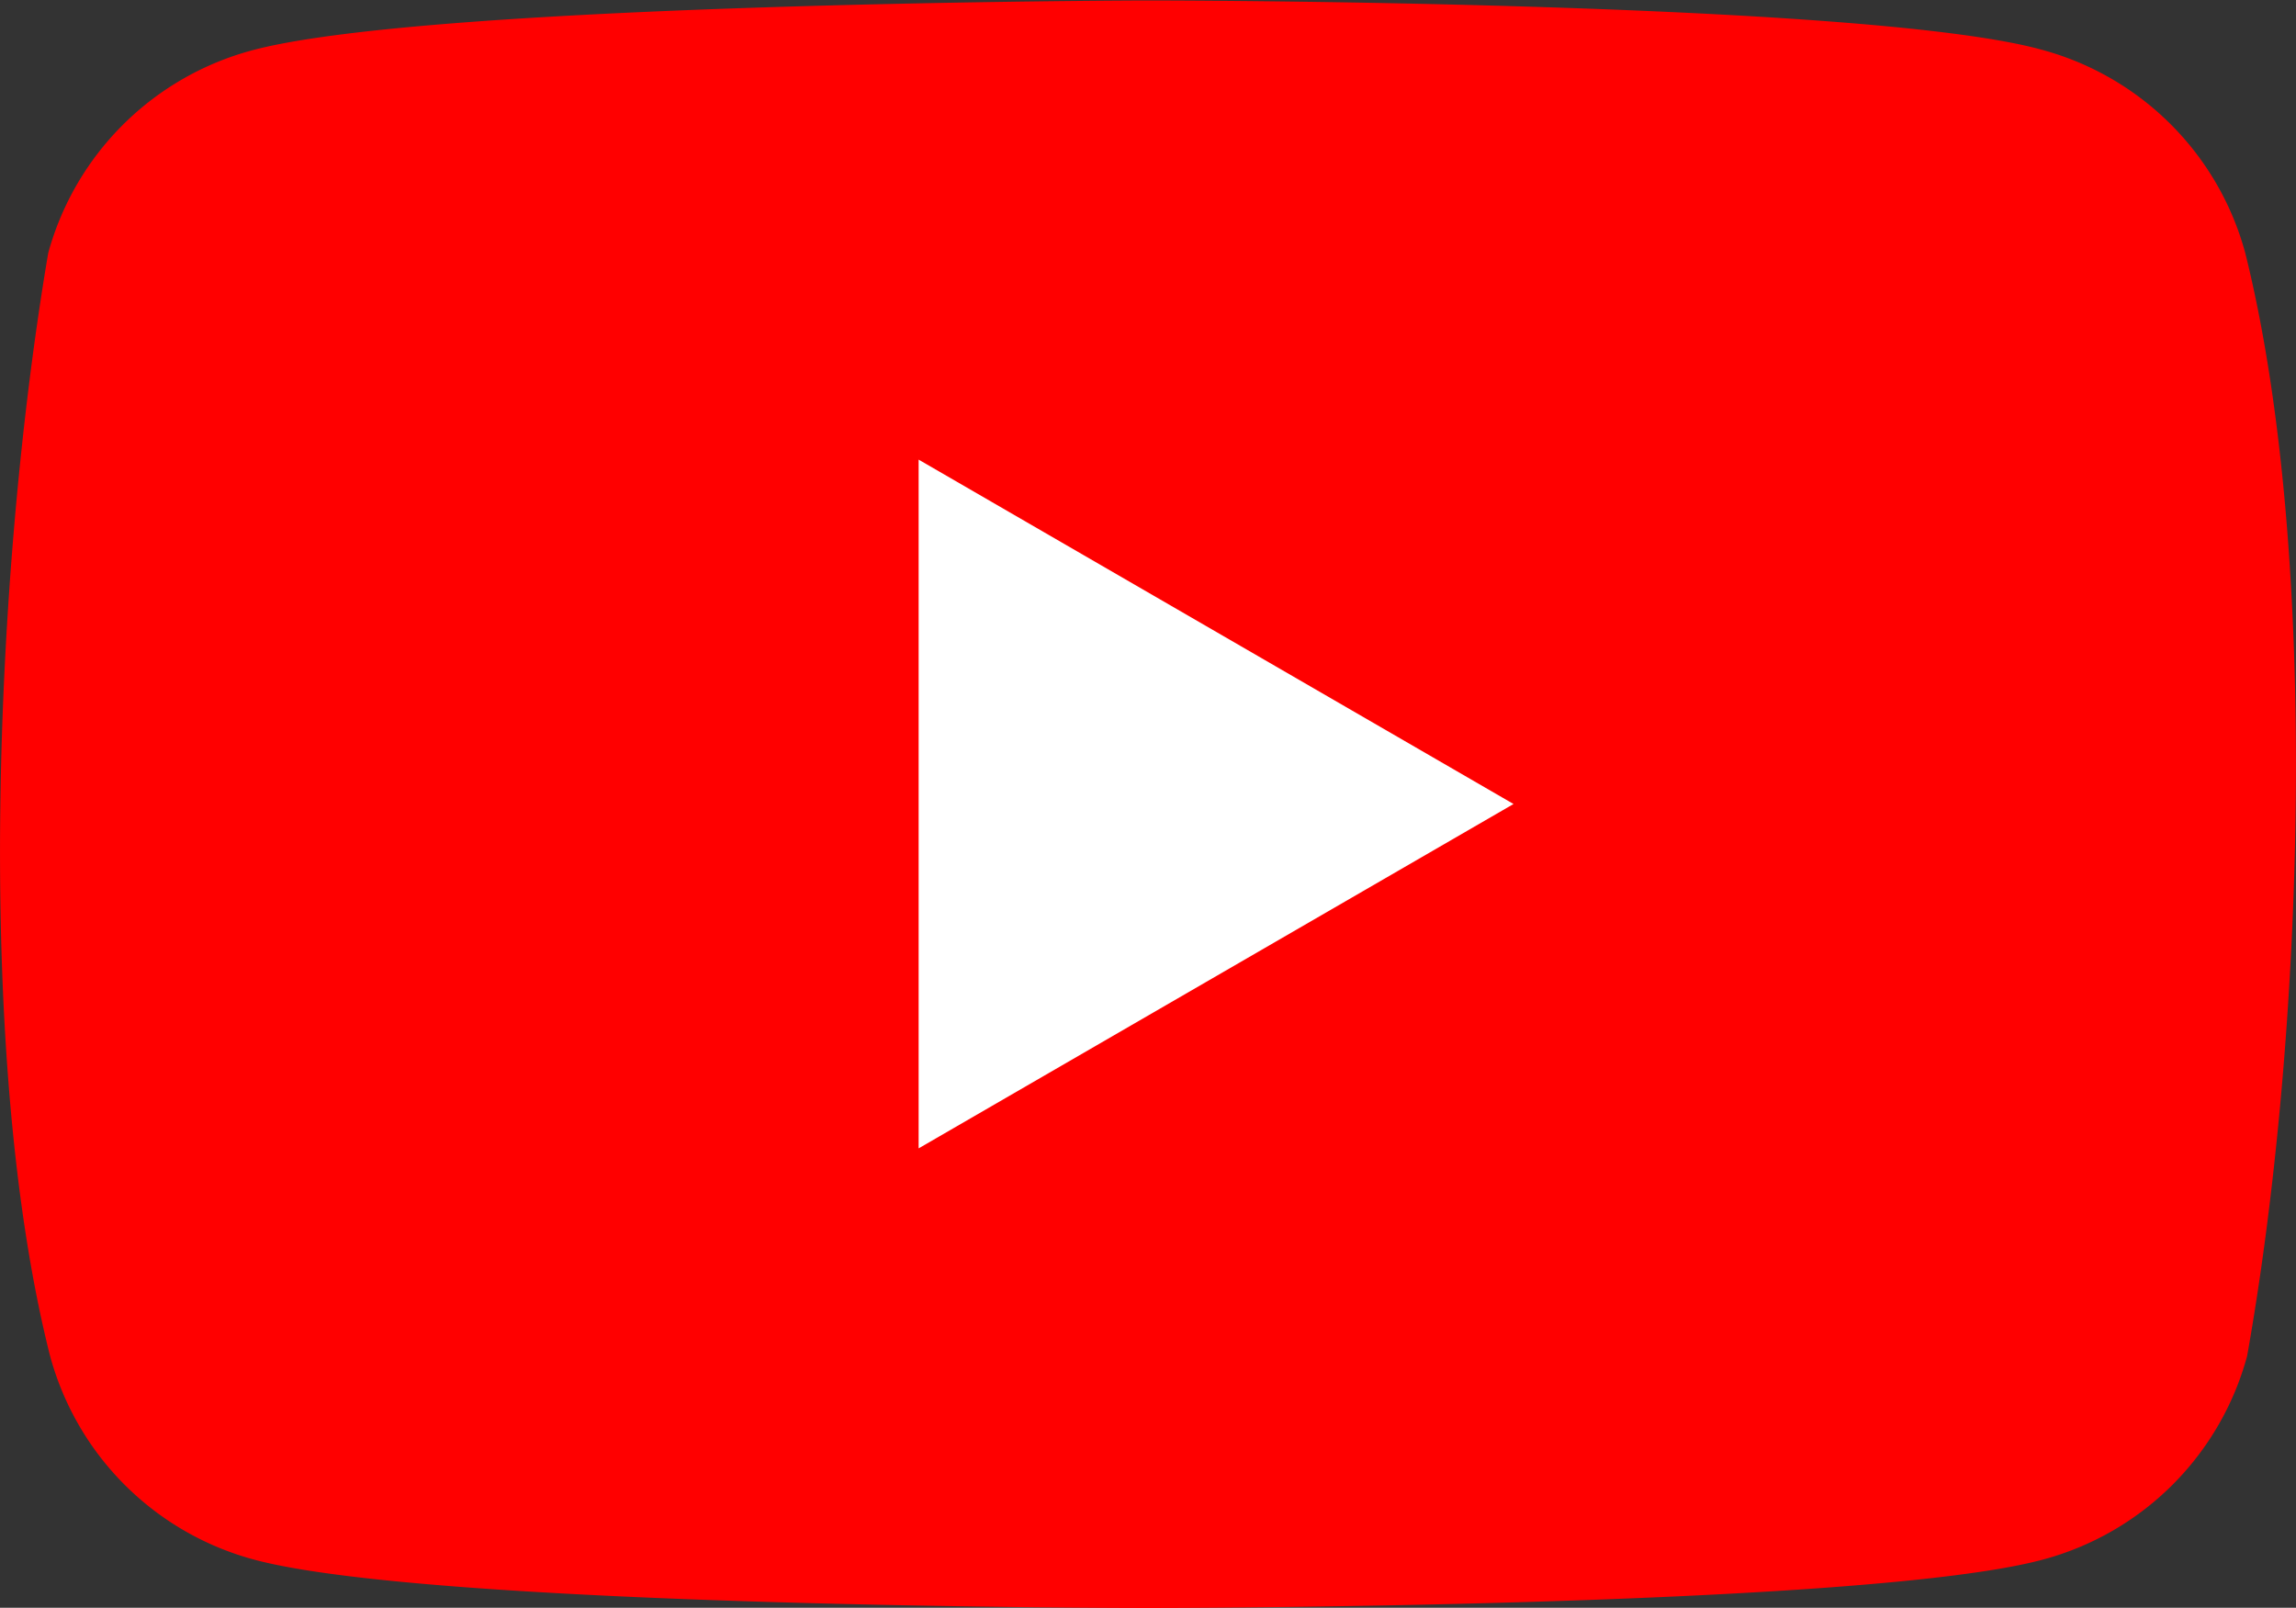
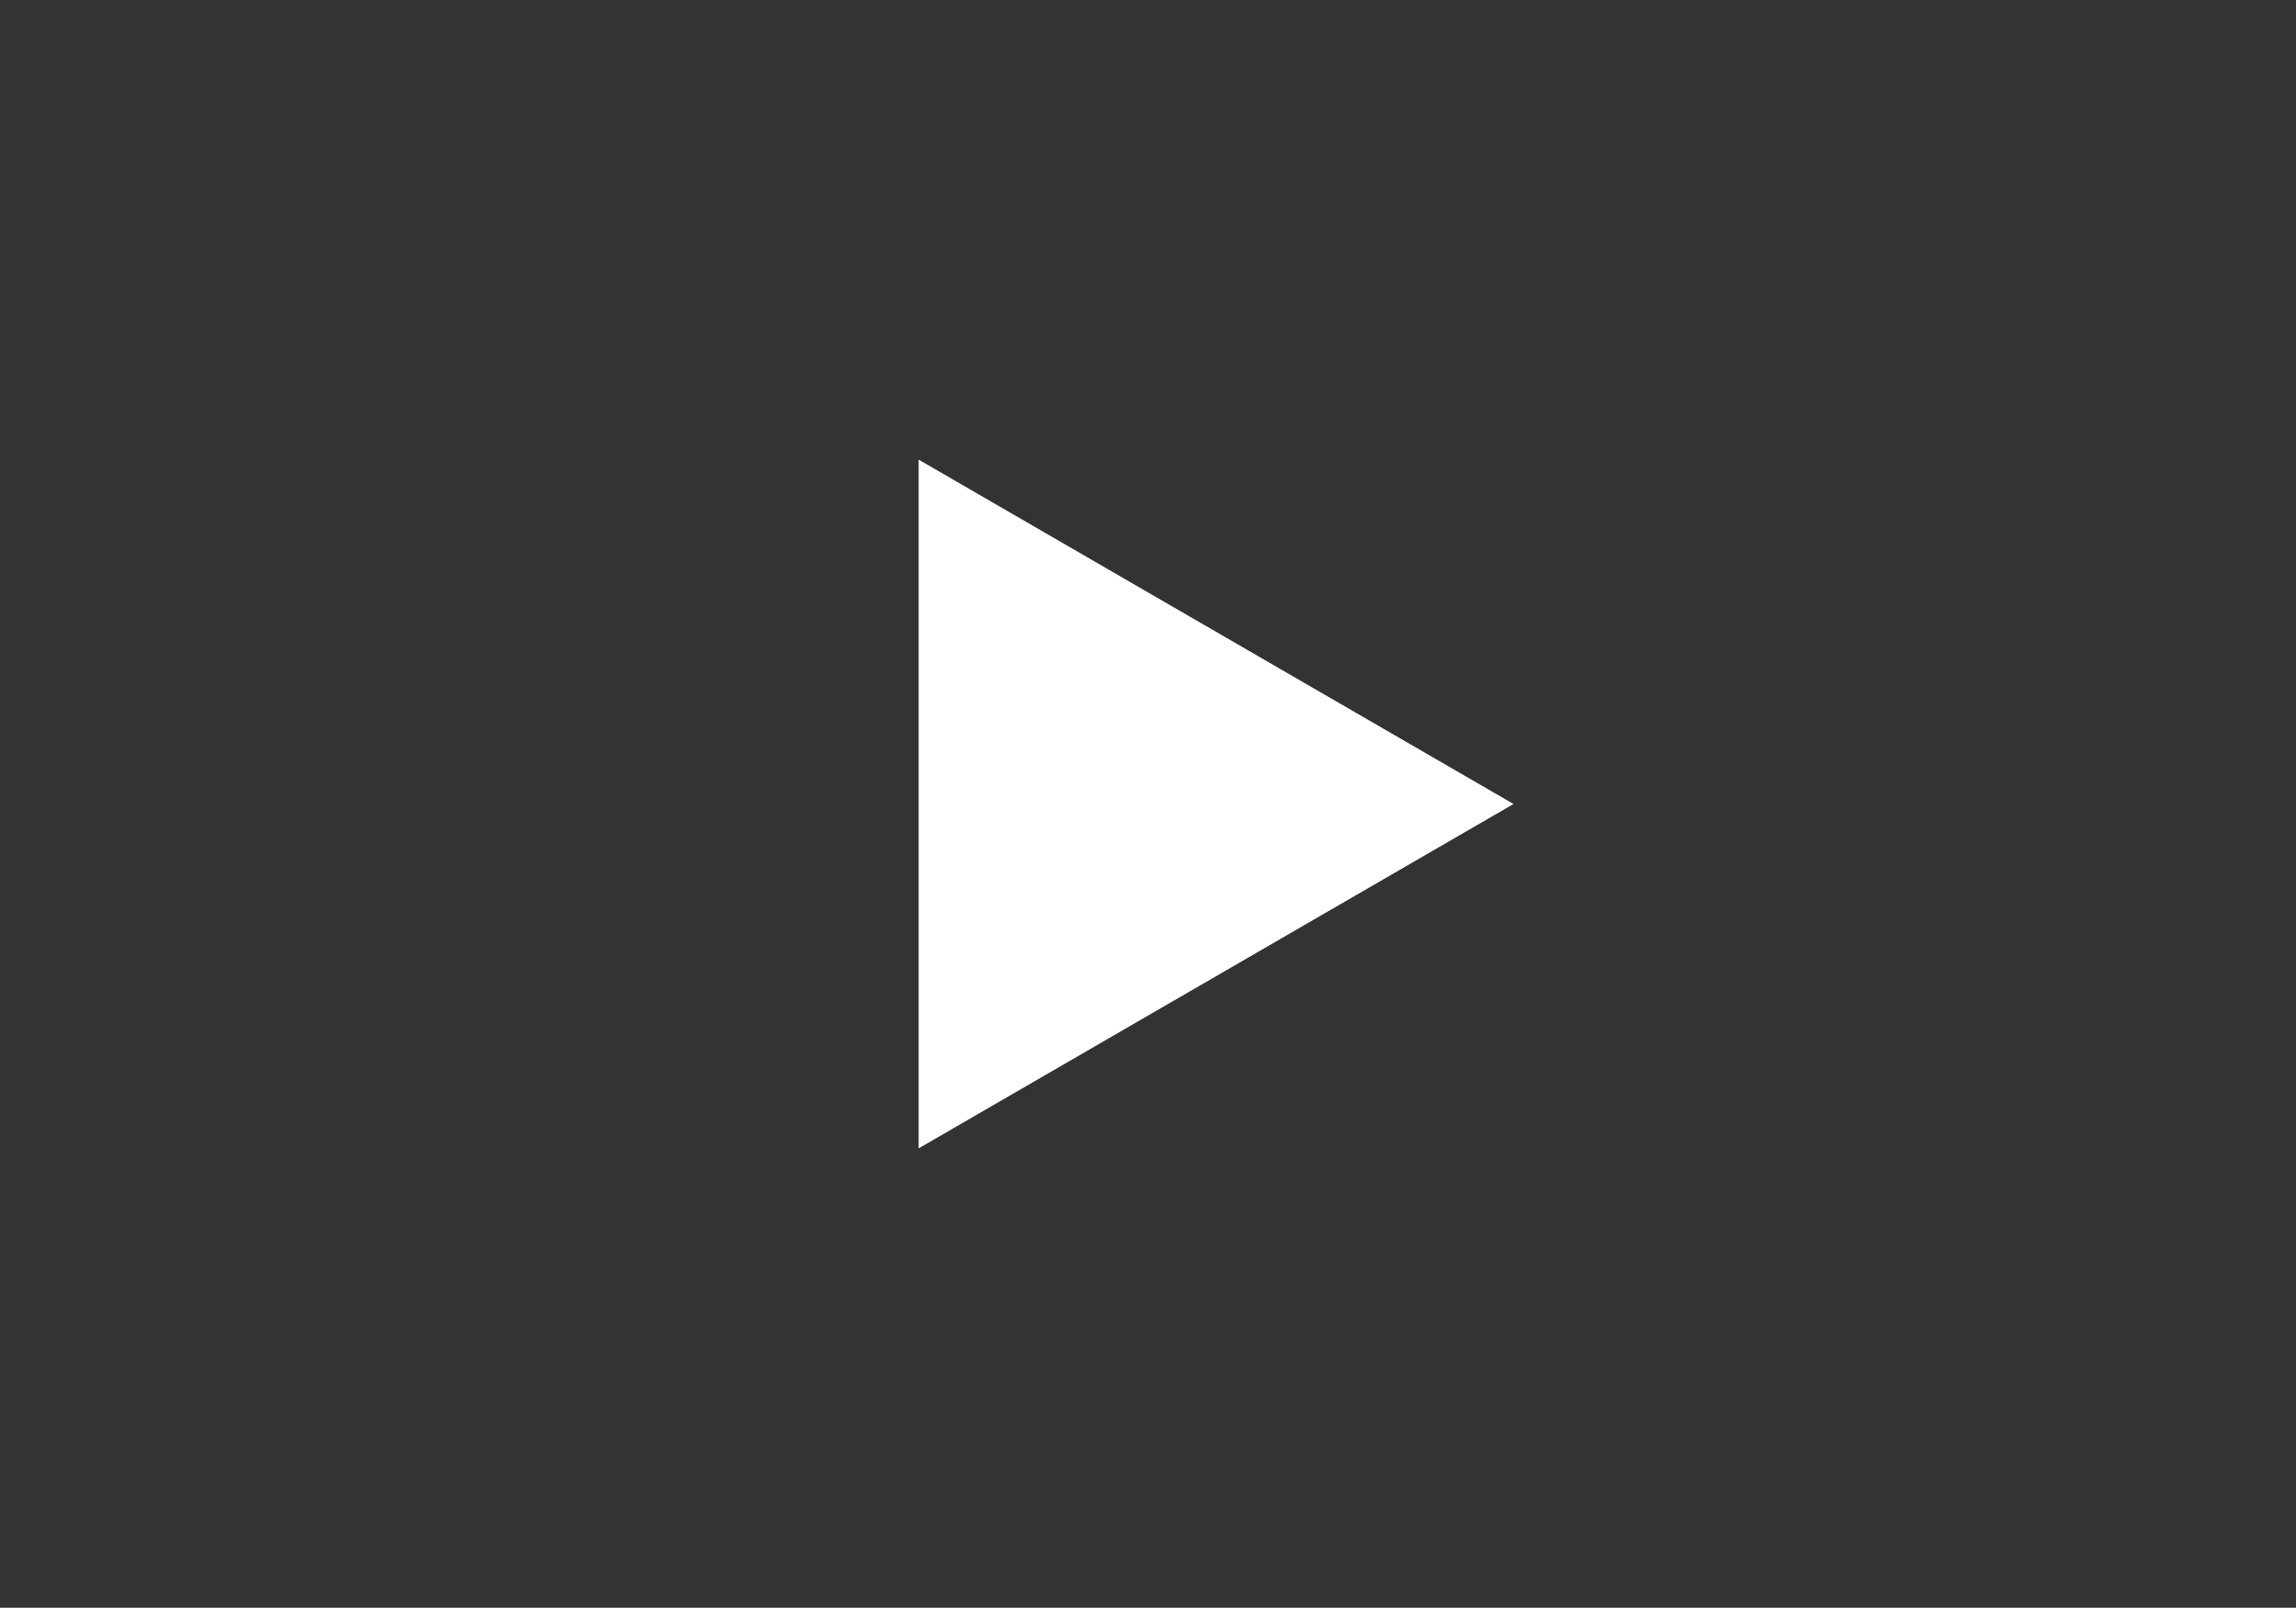
<svg xmlns="http://www.w3.org/2000/svg" id="b4153f92-151f-49d3-9bf9-d1866b4d7d4f" data-name="Ebene 1" width="100" height="70.03" viewBox="0 0 100 70.03">
  <rect x="0" y="0" width="100" height="70.03" fill="#333333" stroke="none" />
-   <path d="M127.57,31a12.57,12.57,0,0,0-8.85-8.85C111,20,79.73,20,79.73,20s-31.23.07-39,2.18A12.59,12.59,0,0,0,31.88,31c-2.34,13.79-3.25,34.8.07,48A12.59,12.59,0,0,0,40.8,87.9c7.76,2.12,39,2.12,39,2.12s31.24,0,39-2.12a12.59,12.59,0,0,0,8.85-8.85C130.11,65.24,130.87,44.24,127.57,31Z" transform="translate(-29.78 -19.98)" fill="red" />
  <path d="M69.79,70,95.7,55,69.79,40Z" transform="translate(-29.78 -19.98)" fill="#fff" />
</svg>